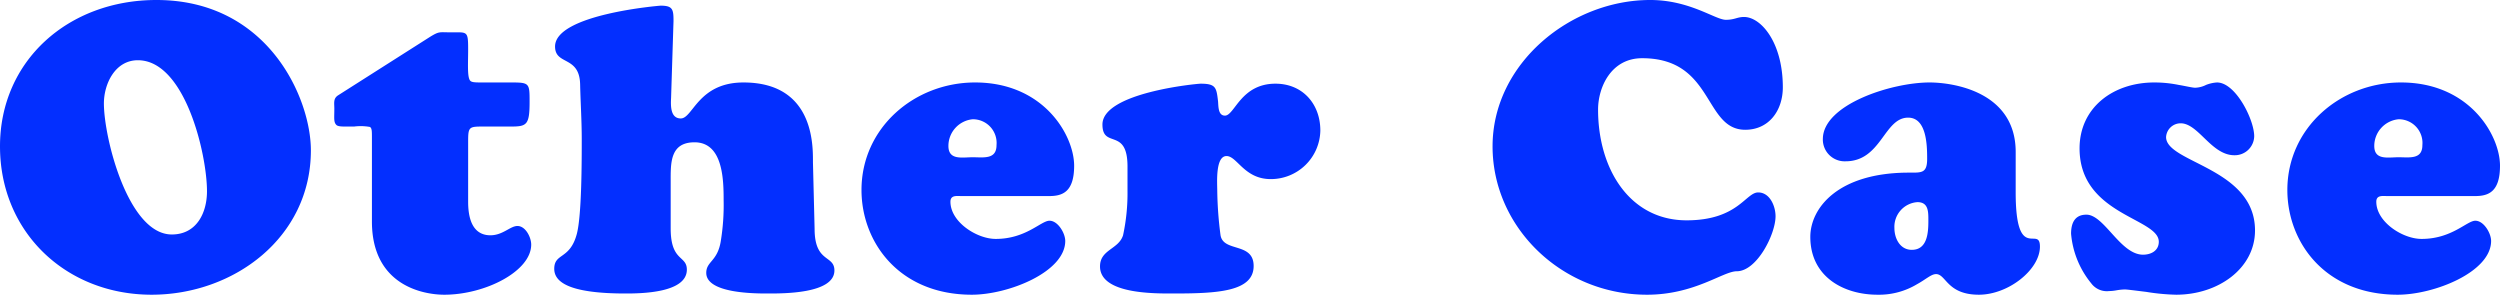
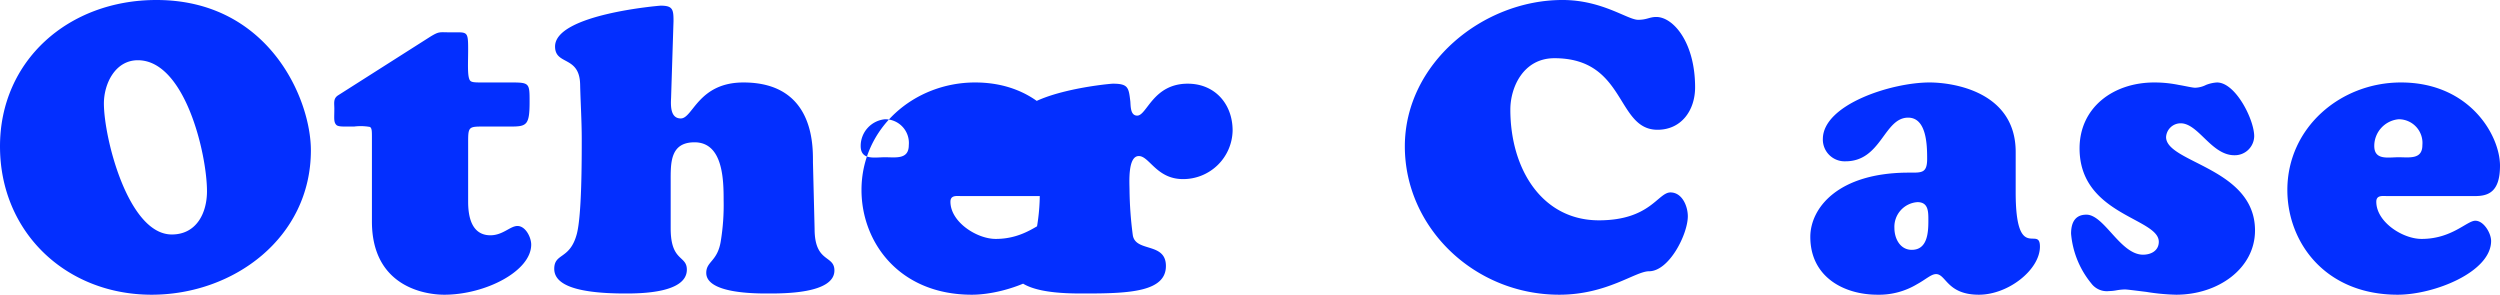
<svg xmlns="http://www.w3.org/2000/svg" width="371.04" height="43.74">
-   <path d="M22.5 43.74c12.24 0 23.64-8.52 23.64-21.42C46.14 14.58 39.78 0 23.22 0 10.14 0 0 9 0 21.72 0 34.5 9.84 43.74 22.5 43.74zm8.22-15.36c0 3.24-1.56 6.42-5.22 6.42-6.48 0-10.08-14.34-10.08-19.44 0-2.94 1.68-6.42 5.04-6.42 7.02 0 10.26 13.98 10.26 19.44zM69.48 21c0-2.16.12-2.22 2.22-2.22h4.14c2.34 0 2.76-.24 2.76-3.66 0-2.7 0-2.88-2.58-2.88h-4.2c-1.56 0-1.98 0-2.16-.48-.3-.72-.18-2.58-.18-4.44 0-2.76-.12-2.52-2.52-2.52-1.8 0-1.74-.18-3.12.66l-13.68 8.7c-.72.48-.54 1.14-.54 1.98 0 1.38-.12 1.98.3 2.4.3.3 1.08.24 2.64.24a7.8 7.8 0 012.34.06c.3.18.3.6.3 1.68v12.36c0 9.54 7.68 10.86 10.74 10.86 6.06 0 12.9-3.48 12.9-7.44 0-1.08-.84-2.76-2.04-2.76-1.08 0-2.16 1.38-4.02 1.38-1.62 0-3.3-.96-3.3-4.98zm51.18 3.3c-.06-1.68.72-12.06-10.32-12.06-6.72 0-7.5 5.34-9.3 5.34-1.56 0-1.5-1.92-1.44-3.06l.36-11.4c0-1.74-.12-2.28-1.92-2.28-.06 0-15.66 1.26-15.66 6.06 0 2.82 3.6 1.32 3.72 5.58.06 2.7.24 5.46.24 8.16 0 3.3 0 11.22-.72 14.04-1.02 3.9-3.36 2.82-3.36 5.22 0 1.86 1.98 3.66 10.56 3.66 2.28 0 9.12-.06 9.12-3.54 0-2.16-2.4-1.14-2.4-6.12v-6.96c0-2.7-.12-5.82 3.54-5.82 4.26 0 4.32 5.64 4.32 8.64a33.259 33.259 0 01-.42 6c-.48 3.06-2.16 3-2.16 4.74 0 3.06 7.26 3.06 9.12 3.06 2.22 0 9.9.06 9.9-3.42 0-2.34-2.94-1.08-2.94-6.18zm35.04 4.8c1.92 0 3.72-.54 3.72-4.5 0-4.5-4.5-12.36-14.7-12.36-9 0-16.86 6.72-16.86 15.96 0 7.74 5.58 15.54 16.38 15.54 5.4 0 13.86-3.36 13.86-7.98 0-1.14-1.08-3-2.34-3s-3.48 2.7-7.98 2.7c-2.82 0-6.72-2.52-6.72-5.52 0-1.02.96-.84 1.62-.84zm-11.34-5.76c-1.56 0-3.6.48-3.6-1.68a3.98 3.98 0 013.6-3.96 3.517 3.517 0 013.54 3.84c0 2.16-1.92 1.8-3.54 1.8zm22.98 4.98a29.682 29.682 0 01-.66 6.6c-.66 2.1-3.42 2.1-3.42 4.62 0 4.14 8.16 4.02 10.92 4.02 6.6 0 11.88-.3 11.88-4.08 0-3.6-4.56-1.98-4.92-4.62a55.08 55.08 0 01-.48-6.6c0-1.08-.3-5.1 1.38-5.1 1.56 0 2.64 3.42 6.54 3.42a7.338 7.338 0 007.38-7.2c0-3.96-2.64-6.96-6.66-6.96-5.16 0-6.06 4.74-7.5 4.74-1.02 0-.96-1.38-1.02-2.1-.24-2.04-.3-2.64-2.58-2.64-.54 0-14.58 1.32-14.58 6.06 0 3.66 3.72.36 3.72 6.24zm54.18-6.6c0 12.06 10.32 22.02 22.92 22.02 7.08 0 11.28-3.48 13.32-3.48 3 0 5.76-5.52 5.76-8.16 0-1.5-.84-3.54-2.58-3.54-1.86 0-3 4.14-10.62 4.14-8.4 0-13.14-7.56-13.14-16.44 0-3.3 1.92-7.62 6.54-7.62 10.68 0 9.12 10.62 15.3 10.62 3.54 0 5.58-2.88 5.58-6.3 0-6.66-3.24-10.44-5.76-10.44-1.02 0-1.38.42-2.7.42-1.56 0-5.34-2.94-11.22-2.94-11.82 0-23.4 9.42-23.4 21.72zM284.58 30c1.68 0 1.62 1.5 1.62 2.82 0 1.8-.18 4.26-2.46 4.26-1.74 0-2.58-1.68-2.58-3.24a3.672 3.672 0 013.42-3.84zm14.58-7.44c0-9-9.36-10.32-12.78-10.32-5.7 0-15.84 3.3-15.84 8.4a3.232 3.232 0 003.36 3.3c5.34 0 5.7-6.48 9.3-6.48 2.76 0 2.82 4.14 2.82 6.12 0 2.16-.84 2.04-2.7 2.04-10.56 0-14.64 5.28-14.64 9.54 0 5.94 4.98 8.58 9.96 8.58a10.966 10.966 0 005.88-1.56c1.32-.72 2.1-1.5 2.82-1.5 1.5 0 1.62 3.06 6.36 3.06 4.38 0 9.06-3.72 9.06-7.14 0-3.24-3.6 2.52-3.6-8.04zm20.58-10.32c-6.18 0-11.1 3.78-11.1 9.78 0 9.9 11.76 10.32 11.76 13.86 0 1.32-1.14 1.92-2.34 1.92-3.36 0-5.76-5.94-8.4-5.94-1.74 0-2.28 1.26-2.28 2.82a13.4 13.4 0 003 7.38 2.883 2.883 0 002.64 1.14 6.646 6.646 0 001.14-.12 8.131 8.131 0 011.2-.12c.36 0 1.68.18 3.18.36a31.417 31.417 0 004.44.42c6.24 0 11.7-3.9 11.7-9.54 0-9.3-13.2-10.02-13.2-13.86a2.168 2.168 0 012.16-2.04c2.64 0 4.56 4.74 7.98 4.74a2.881 2.881 0 002.94-2.82c0-2.46-2.76-7.98-5.52-7.98a5.255 5.255 0 00-1.62.36 3.821 3.821 0 01-1.62.42c-.42 0-1.38-.24-2.46-.42a17.87 17.87 0 00-3.6-.36zm47.58 16.86c1.92 0 3.72-.54 3.72-4.5 0-4.5-4.5-12.36-14.7-12.36-9 0-16.86 6.72-16.86 15.96 0 7.74 5.58 15.54 16.38 15.54 5.4 0 13.86-3.36 13.86-7.98 0-1.14-1.08-3-2.34-3s-3.48 2.7-7.98 2.7c-2.82 0-6.72-2.52-6.72-5.52 0-1.02.96-.84 1.62-.84zm-11.34-5.76c-1.56 0-3.6.48-3.6-1.68a3.98 3.98 0 013.6-3.96 3.517 3.517 0 013.54 3.84c0 2.16-1.92 1.8-3.54 1.8z" fill="#032fff" />
+   <path d="M22.5 43.74c12.24 0 23.64-8.52 23.64-21.42C46.14 14.58 39.78 0 23.22 0 10.14 0 0 9 0 21.72 0 34.5 9.84 43.74 22.5 43.74zm8.22-15.36c0 3.24-1.56 6.42-5.22 6.42-6.48 0-10.08-14.34-10.08-19.44 0-2.94 1.68-6.42 5.04-6.42 7.02 0 10.26 13.98 10.26 19.44zM69.48 21c0-2.16.12-2.22 2.22-2.22h4.14c2.34 0 2.76-.24 2.76-3.66 0-2.7 0-2.88-2.58-2.88h-4.2c-1.56 0-1.98 0-2.16-.48-.3-.72-.18-2.58-.18-4.44 0-2.76-.12-2.52-2.52-2.52-1.8 0-1.74-.18-3.12.66l-13.68 8.7c-.72.48-.54 1.14-.54 1.98 0 1.38-.12 1.98.3 2.4.3.3 1.08.24 2.64.24a7.8 7.8 0 012.34.06c.3.18.3.6.3 1.68v12.36c0 9.54 7.68 10.86 10.74 10.86 6.06 0 12.9-3.48 12.9-7.44 0-1.08-.84-2.76-2.04-2.76-1.08 0-2.16 1.38-4.02 1.38-1.62 0-3.3-.96-3.3-4.98zm51.18 3.3c-.06-1.68.72-12.06-10.32-12.06-6.72 0-7.5 5.34-9.3 5.34-1.56 0-1.5-1.92-1.44-3.06l.36-11.4c0-1.74-.12-2.28-1.92-2.28-.06 0-15.66 1.26-15.66 6.06 0 2.82 3.6 1.32 3.72 5.58.06 2.7.24 5.46.24 8.16 0 3.3 0 11.22-.72 14.04-1.02 3.9-3.36 2.82-3.36 5.22 0 1.86 1.98 3.66 10.56 3.66 2.28 0 9.12-.06 9.12-3.54 0-2.16-2.4-1.14-2.4-6.12v-6.96c0-2.7-.12-5.82 3.54-5.82 4.26 0 4.32 5.64 4.32 8.64a33.259 33.259 0 01-.42 6c-.48 3.06-2.16 3-2.16 4.74 0 3.06 7.26 3.06 9.12 3.06 2.22 0 9.9.06 9.9-3.42 0-2.34-2.94-1.08-2.94-6.18zm35.04 4.8c1.92 0 3.72-.54 3.72-4.5 0-4.5-4.5-12.36-14.7-12.36-9 0-16.86 6.72-16.86 15.96 0 7.74 5.58 15.54 16.38 15.54 5.4 0 13.86-3.36 13.86-7.98 0-1.14-1.08-3-2.34-3s-3.48 2.7-7.98 2.7c-2.82 0-6.72-2.52-6.72-5.52 0-1.02.96-.84 1.62-.84m-11.34-5.76c-1.56 0-3.6.48-3.6-1.68a3.98 3.98 0 013.6-3.96 3.517 3.517 0 013.54 3.84c0 2.16-1.92 1.8-3.54 1.8zm22.98 4.98a29.682 29.682 0 01-.66 6.6c-.66 2.1-3.42 2.1-3.42 4.62 0 4.14 8.16 4.02 10.92 4.02 6.6 0 11.88-.3 11.88-4.08 0-3.6-4.56-1.98-4.92-4.62a55.08 55.08 0 01-.48-6.6c0-1.08-.3-5.1 1.38-5.1 1.56 0 2.64 3.42 6.54 3.42a7.338 7.338 0 007.38-7.2c0-3.96-2.64-6.96-6.66-6.96-5.16 0-6.06 4.74-7.5 4.74-1.02 0-.96-1.38-1.02-2.1-.24-2.04-.3-2.64-2.58-2.64-.54 0-14.58 1.32-14.58 6.06 0 3.66 3.72.36 3.72 6.24zm54.18-6.6c0 12.06 10.32 22.02 22.92 22.02 7.08 0 11.28-3.48 13.32-3.48 3 0 5.76-5.52 5.76-8.16 0-1.5-.84-3.54-2.58-3.54-1.86 0-3 4.14-10.62 4.14-8.4 0-13.14-7.56-13.14-16.44 0-3.3 1.92-7.62 6.54-7.62 10.68 0 9.12 10.62 15.3 10.62 3.54 0 5.58-2.88 5.58-6.3 0-6.66-3.24-10.44-5.76-10.44-1.02 0-1.38.42-2.7.42-1.56 0-5.34-2.94-11.22-2.94-11.82 0-23.4 9.42-23.4 21.72zM284.58 30c1.68 0 1.62 1.5 1.62 2.82 0 1.8-.18 4.26-2.46 4.26-1.74 0-2.58-1.68-2.58-3.24a3.672 3.672 0 013.42-3.84zm14.58-7.44c0-9-9.36-10.32-12.78-10.32-5.7 0-15.84 3.3-15.84 8.4a3.232 3.232 0 003.36 3.3c5.34 0 5.7-6.48 9.3-6.48 2.76 0 2.82 4.14 2.82 6.12 0 2.16-.84 2.04-2.7 2.04-10.56 0-14.64 5.28-14.64 9.54 0 5.94 4.98 8.58 9.96 8.58a10.966 10.966 0 005.88-1.56c1.32-.72 2.1-1.5 2.82-1.5 1.5 0 1.62 3.06 6.36 3.06 4.38 0 9.06-3.72 9.06-7.14 0-3.24-3.6 2.52-3.6-8.04zm20.58-10.32c-6.18 0-11.1 3.78-11.1 9.78 0 9.9 11.76 10.32 11.76 13.86 0 1.32-1.14 1.92-2.34 1.92-3.36 0-5.76-5.94-8.4-5.94-1.74 0-2.28 1.26-2.28 2.82a13.4 13.4 0 003 7.38 2.883 2.883 0 002.64 1.14 6.646 6.646 0 001.14-.12 8.131 8.131 0 011.2-.12c.36 0 1.68.18 3.18.36a31.417 31.417 0 004.44.42c6.24 0 11.7-3.9 11.7-9.54 0-9.3-13.2-10.02-13.2-13.86a2.168 2.168 0 012.16-2.04c2.64 0 4.56 4.74 7.98 4.74a2.881 2.881 0 002.94-2.82c0-2.46-2.76-7.98-5.52-7.98a5.255 5.255 0 00-1.62.36 3.821 3.821 0 01-1.62.42c-.42 0-1.38-.24-2.46-.42a17.87 17.87 0 00-3.6-.36zm47.58 16.86c1.92 0 3.72-.54 3.72-4.5 0-4.5-4.5-12.36-14.7-12.36-9 0-16.86 6.72-16.86 15.96 0 7.74 5.58 15.54 16.38 15.54 5.4 0 13.86-3.36 13.86-7.98 0-1.14-1.08-3-2.34-3s-3.48 2.7-7.98 2.7c-2.82 0-6.72-2.52-6.72-5.52 0-1.02.96-.84 1.62-.84zm-11.34-5.76c-1.56 0-3.6.48-3.6-1.68a3.98 3.98 0 013.6-3.96 3.517 3.517 0 013.54 3.84c0 2.16-1.92 1.8-3.54 1.8z" fill="#032fff" />
</svg>